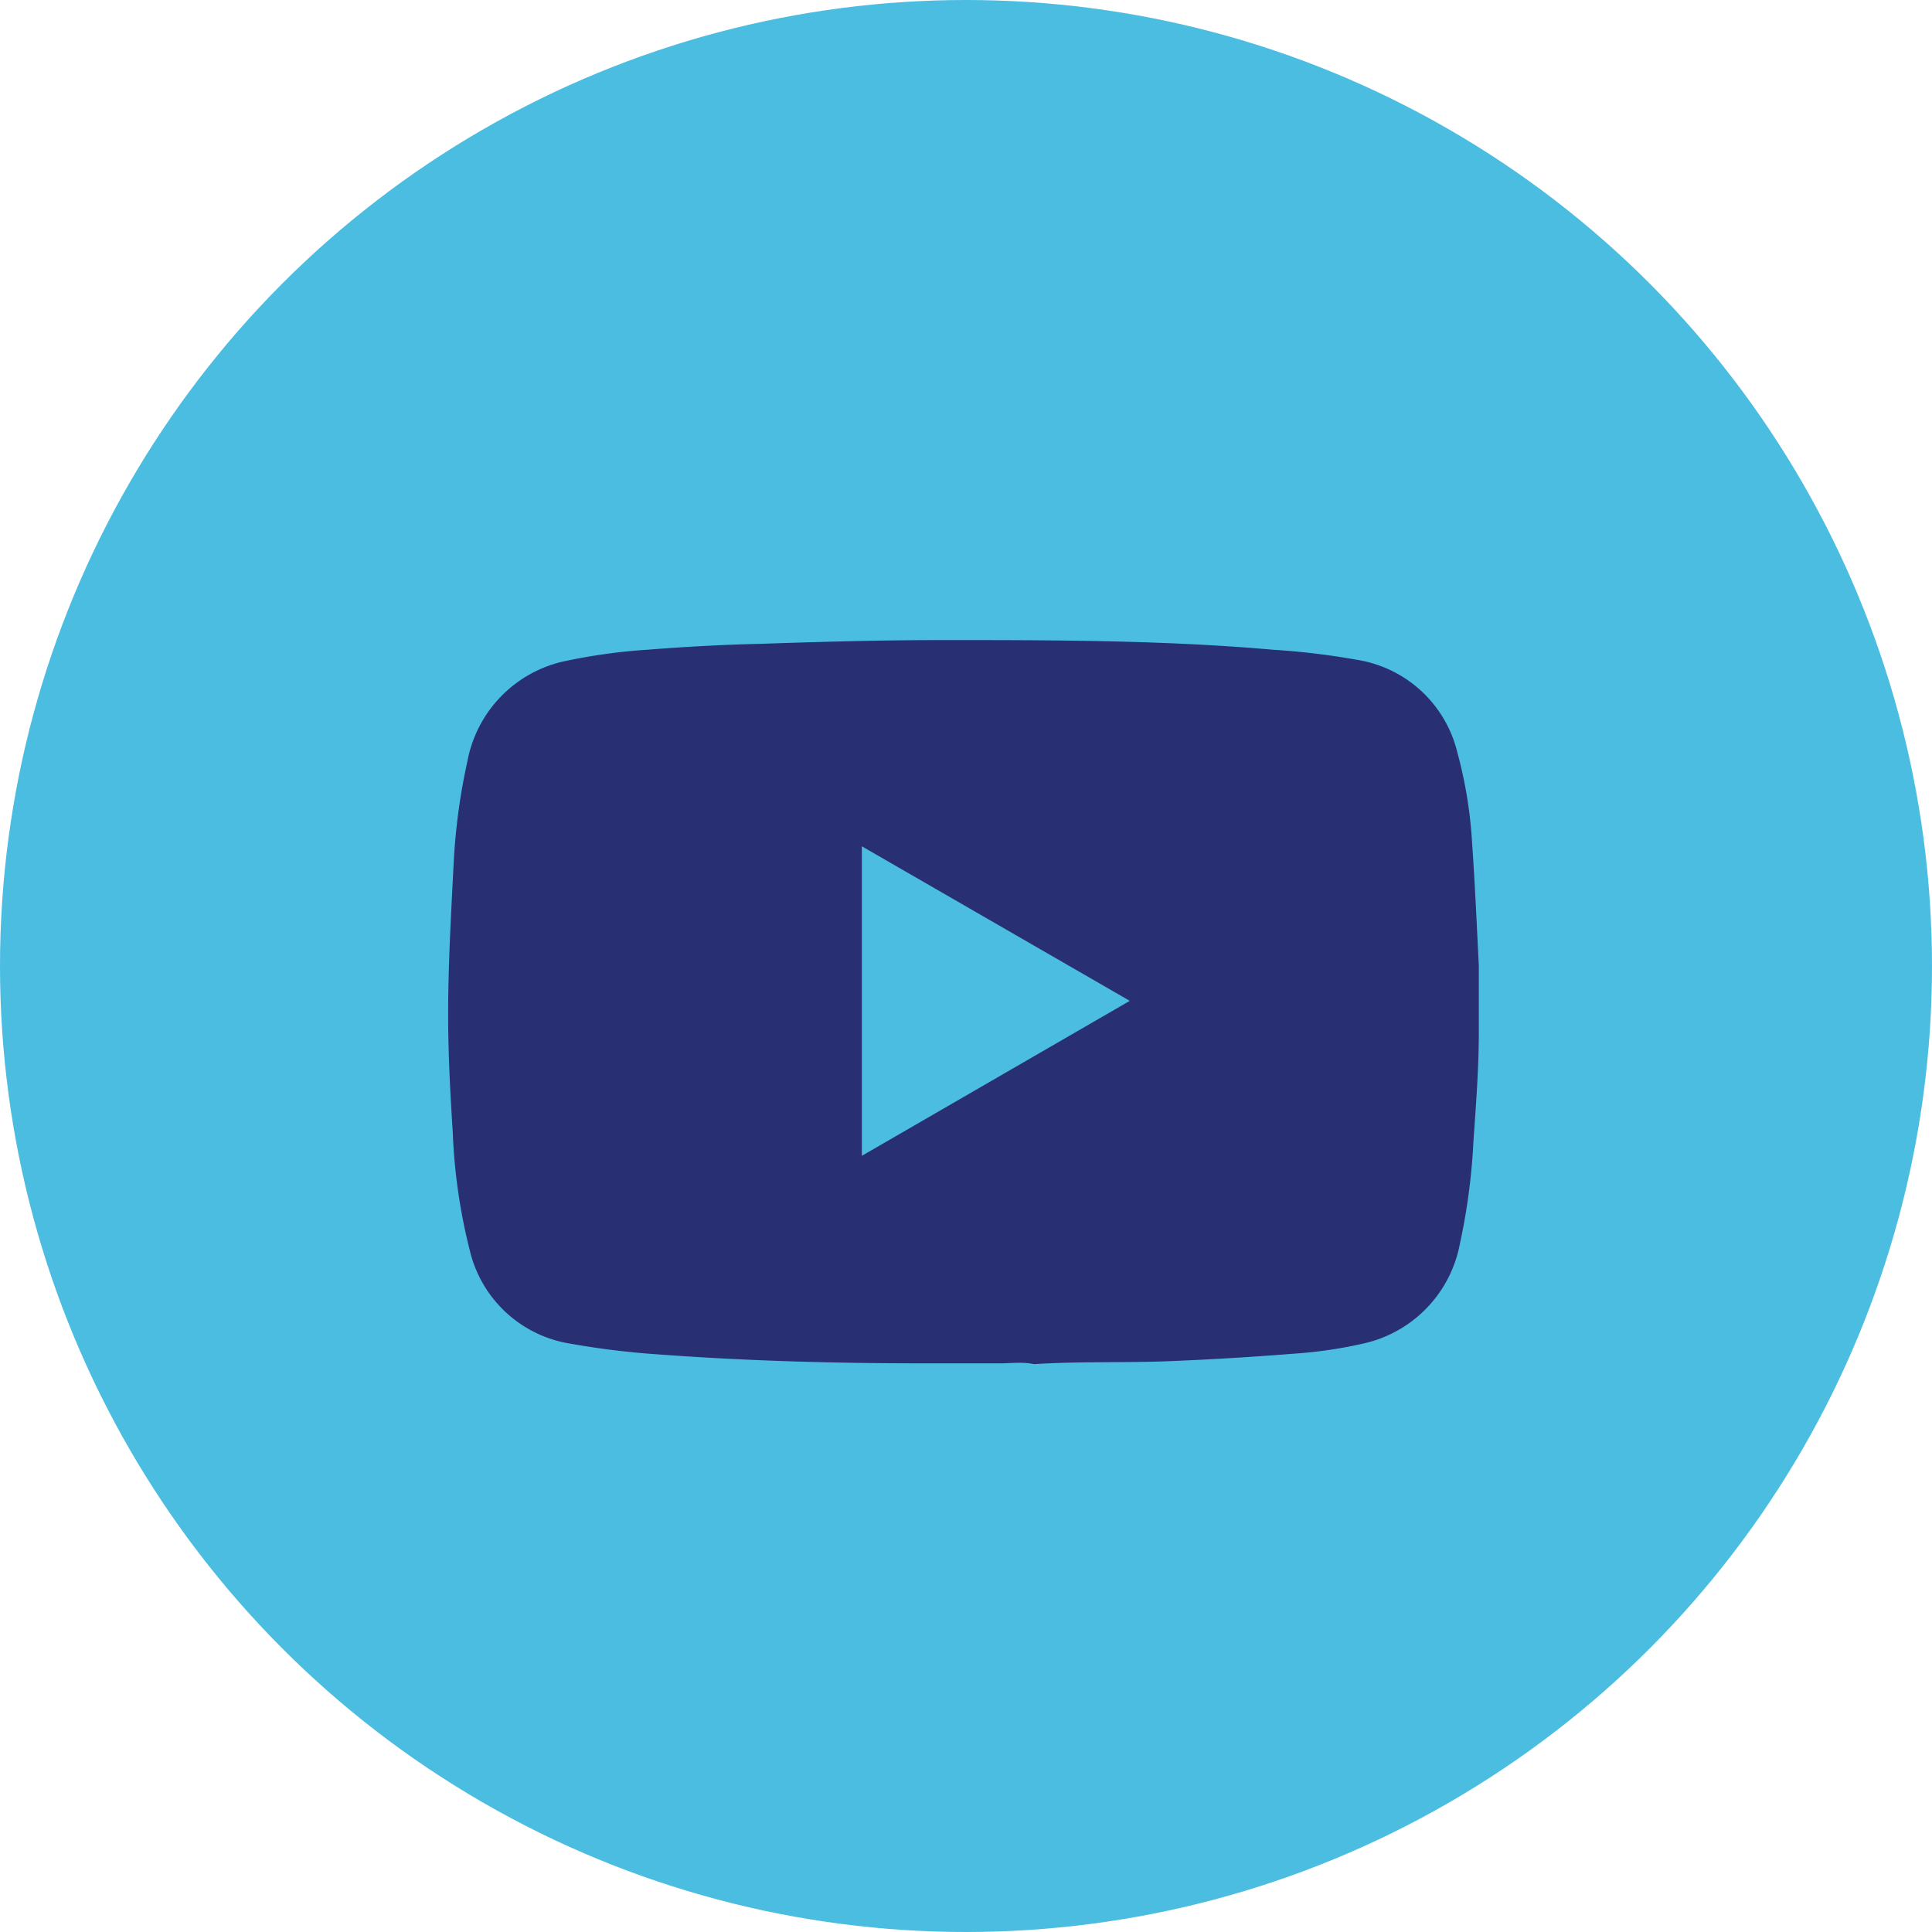
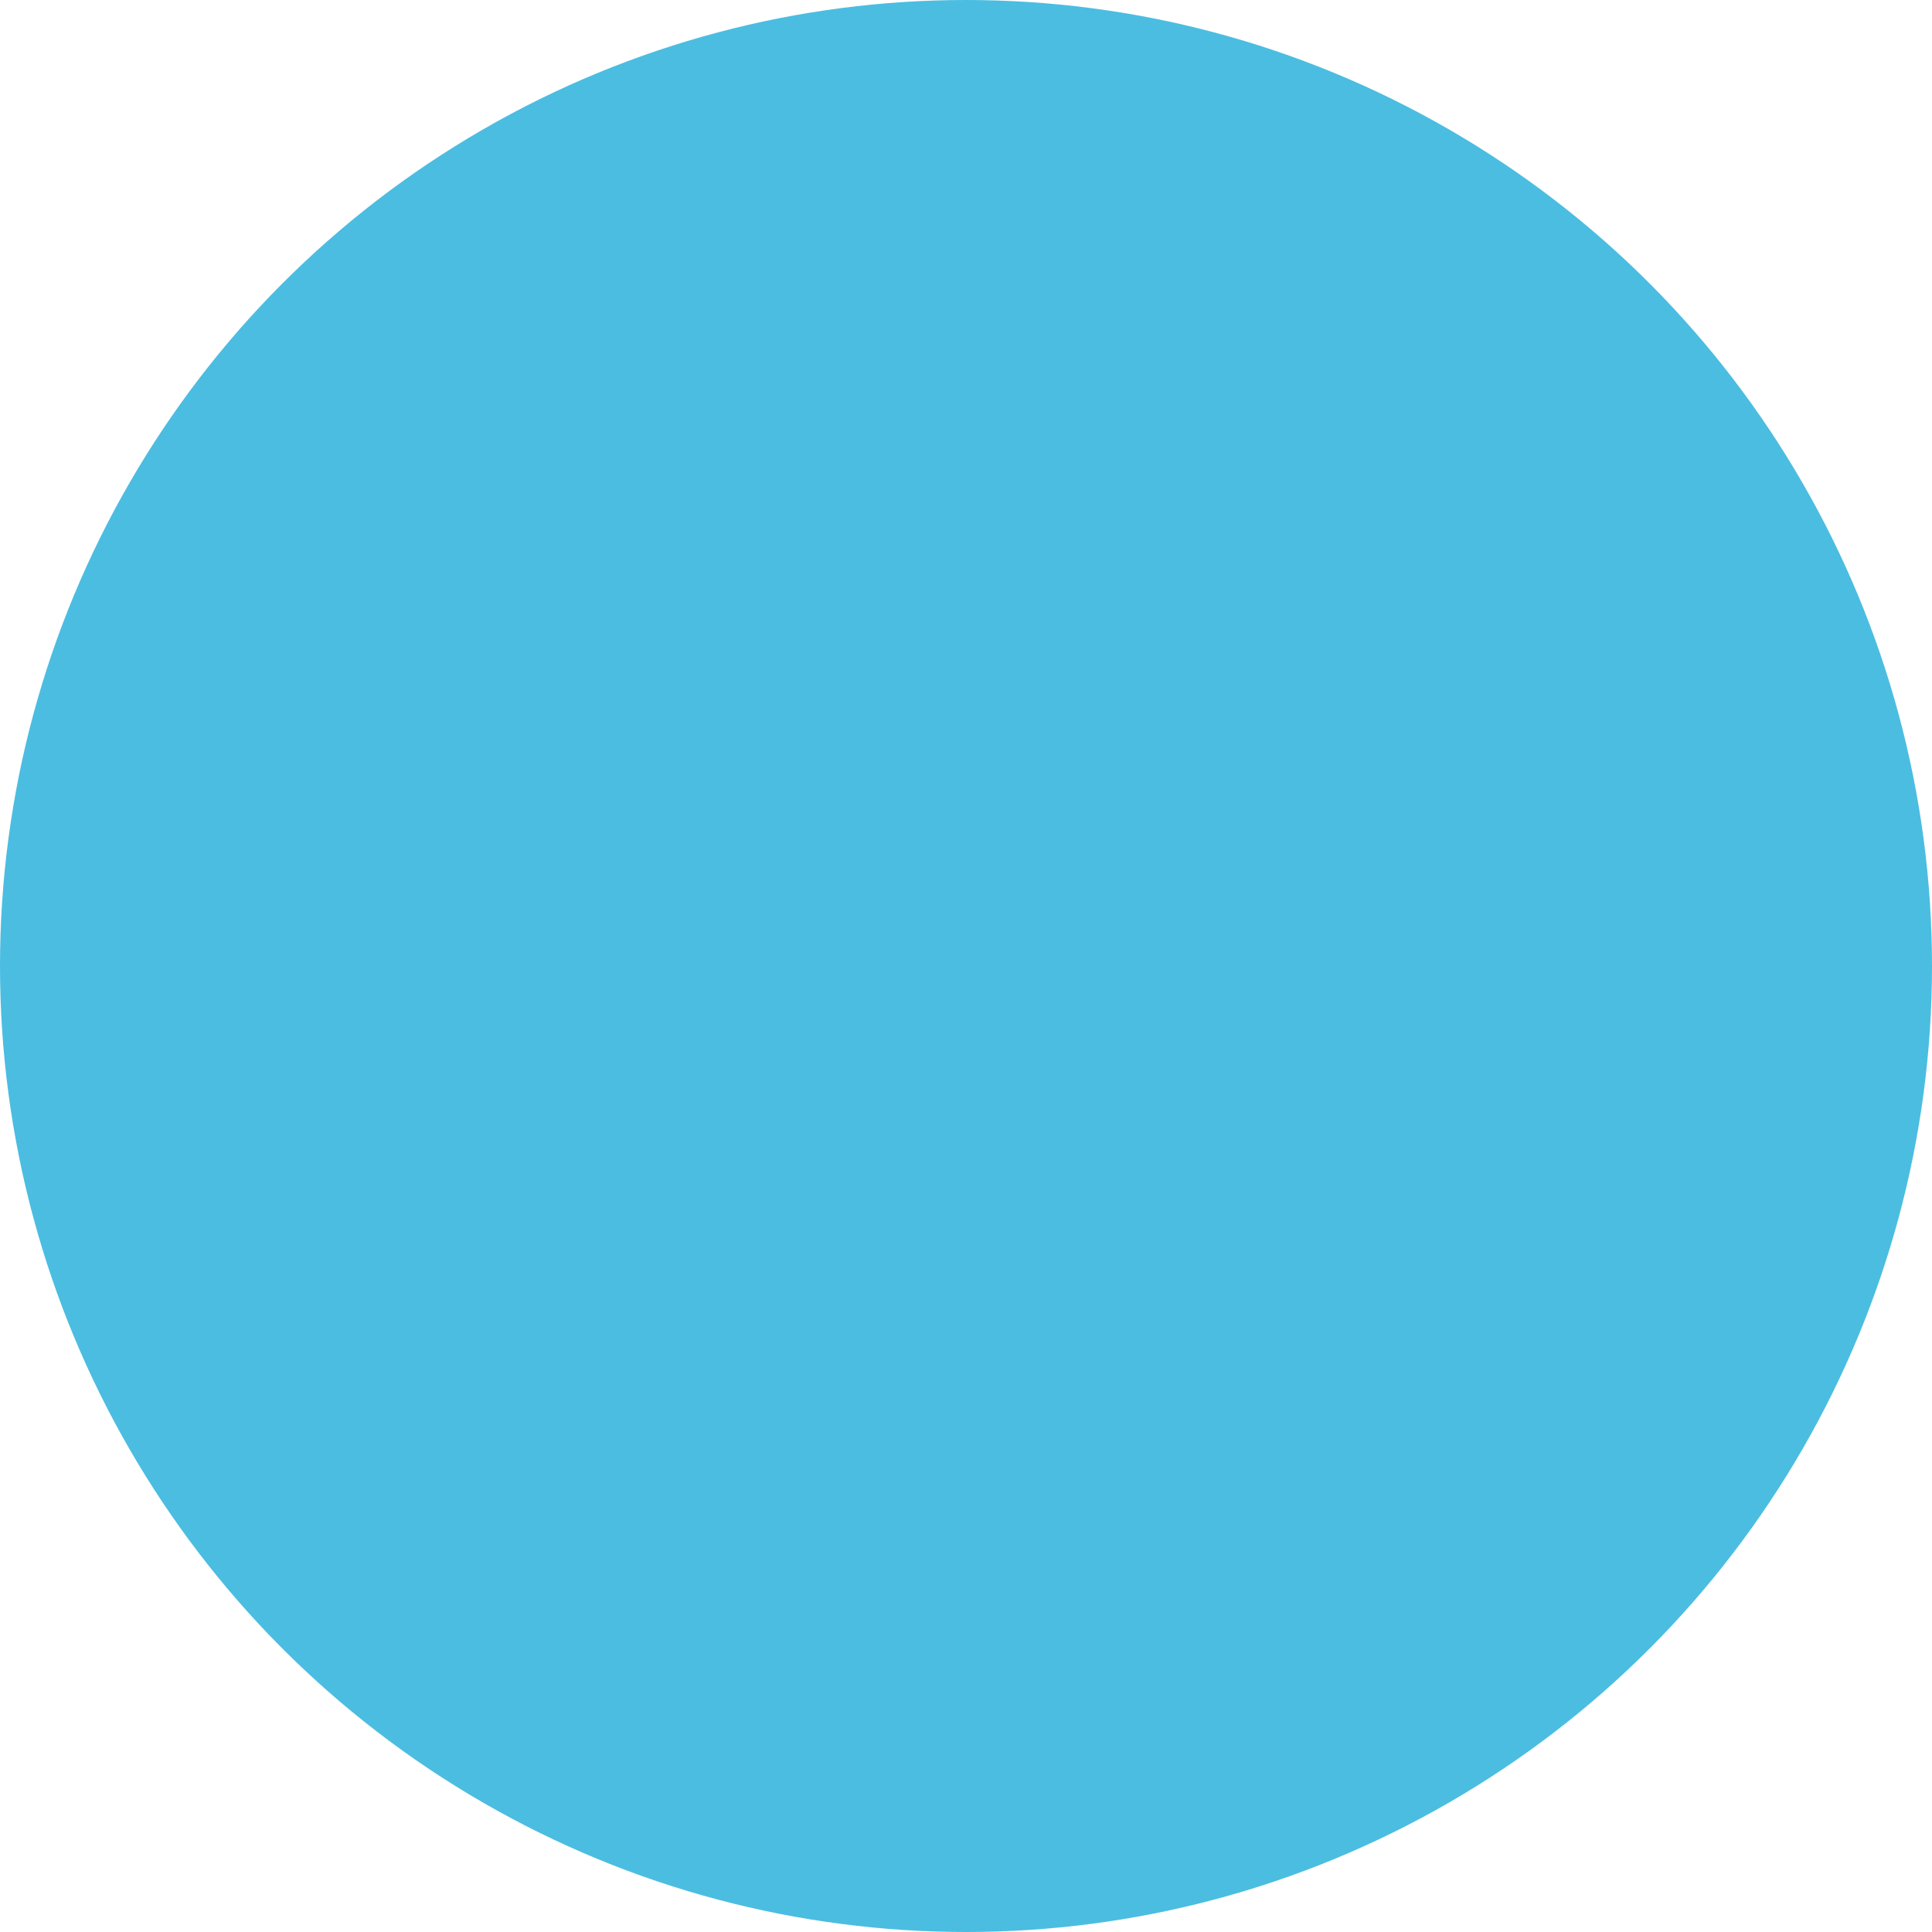
<svg xmlns="http://www.w3.org/2000/svg" id="Layer_1" width="46" height="46" data-name="Layer 1" viewBox="0 0 46 46">
  <defs>
    <style>.cls-1{fill:#4bbde1;}.cls-2{fill:#282f73;}</style>
  </defs>
  <circle class="cls-1" cx="23" cy="23" r="23" />
-   <path class="cls-2" d="M23.9,32.46H22.05l-.13,0c-2.12,0-4.23-.06-6.35-.22a19.17,19.17,0,0,1-2-.25,2.93,2.93,0,0,1-2.38-2.2,13.61,13.61,0,0,1-.41-2.83c-.06-.94-.11-1.87-.11-2.81,0-1.19.07-2.38.13-3.57a14.68,14.68,0,0,1,.33-2.46,3,3,0,0,1,2.28-2.37,13.64,13.64,0,0,1,2-.28c.89-.07,1.78-.12,2.68-.14,1.45-.05,2.9-.09,4.36-.09,2.62,0,5.24,0,7.86.23a17.46,17.46,0,0,1,2,.24,2.93,2.93,0,0,1,2.39,2.21,10.48,10.48,0,0,1,.35,2.15c.07,1,.11,1.95.16,2.92,0,.13,0,.25,0,.38v1l0,.2c0,.88-.07,1.76-.13,2.64a14.88,14.88,0,0,1-.32,2.4,3,3,0,0,1-2.26,2.37,10.6,10.6,0,0,1-1.69.25c-1,.08-2,.14-3,.18s-2.12,0-3.19.07C24.39,32.43,24.15,32.45,23.9,32.46ZM20.52,20.15v7.37l6.38-3.69Z" />
</svg>